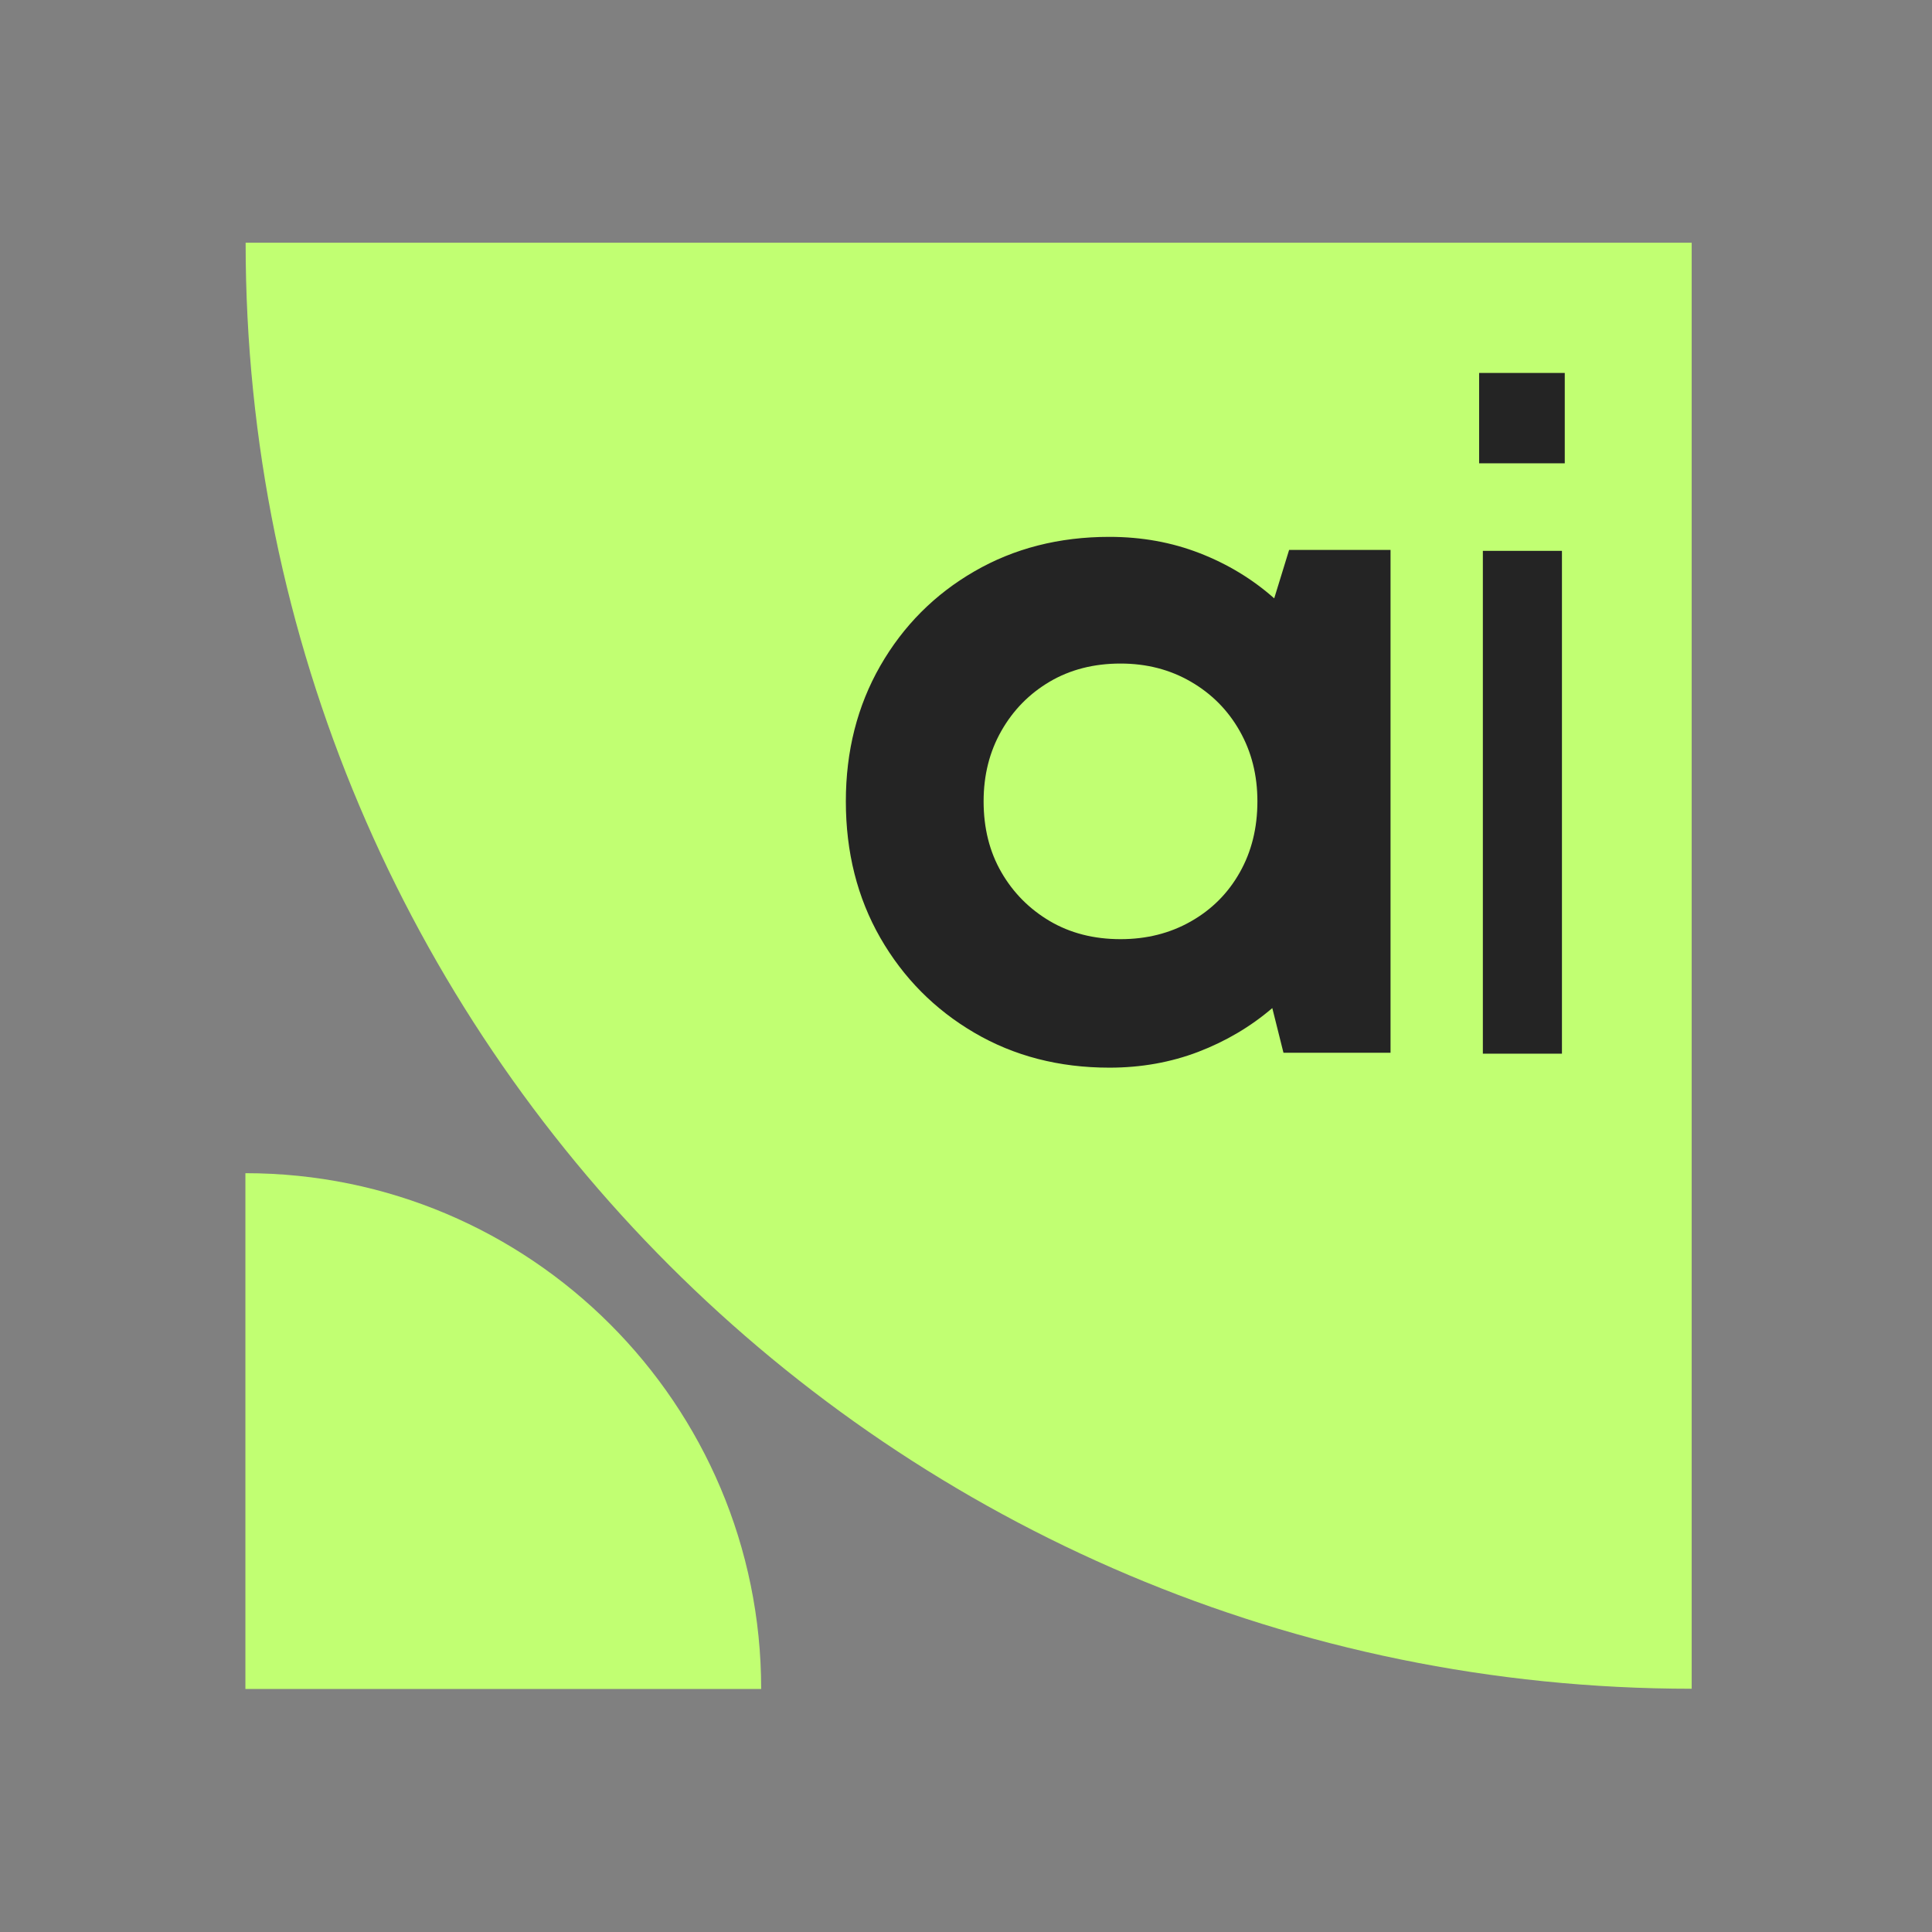
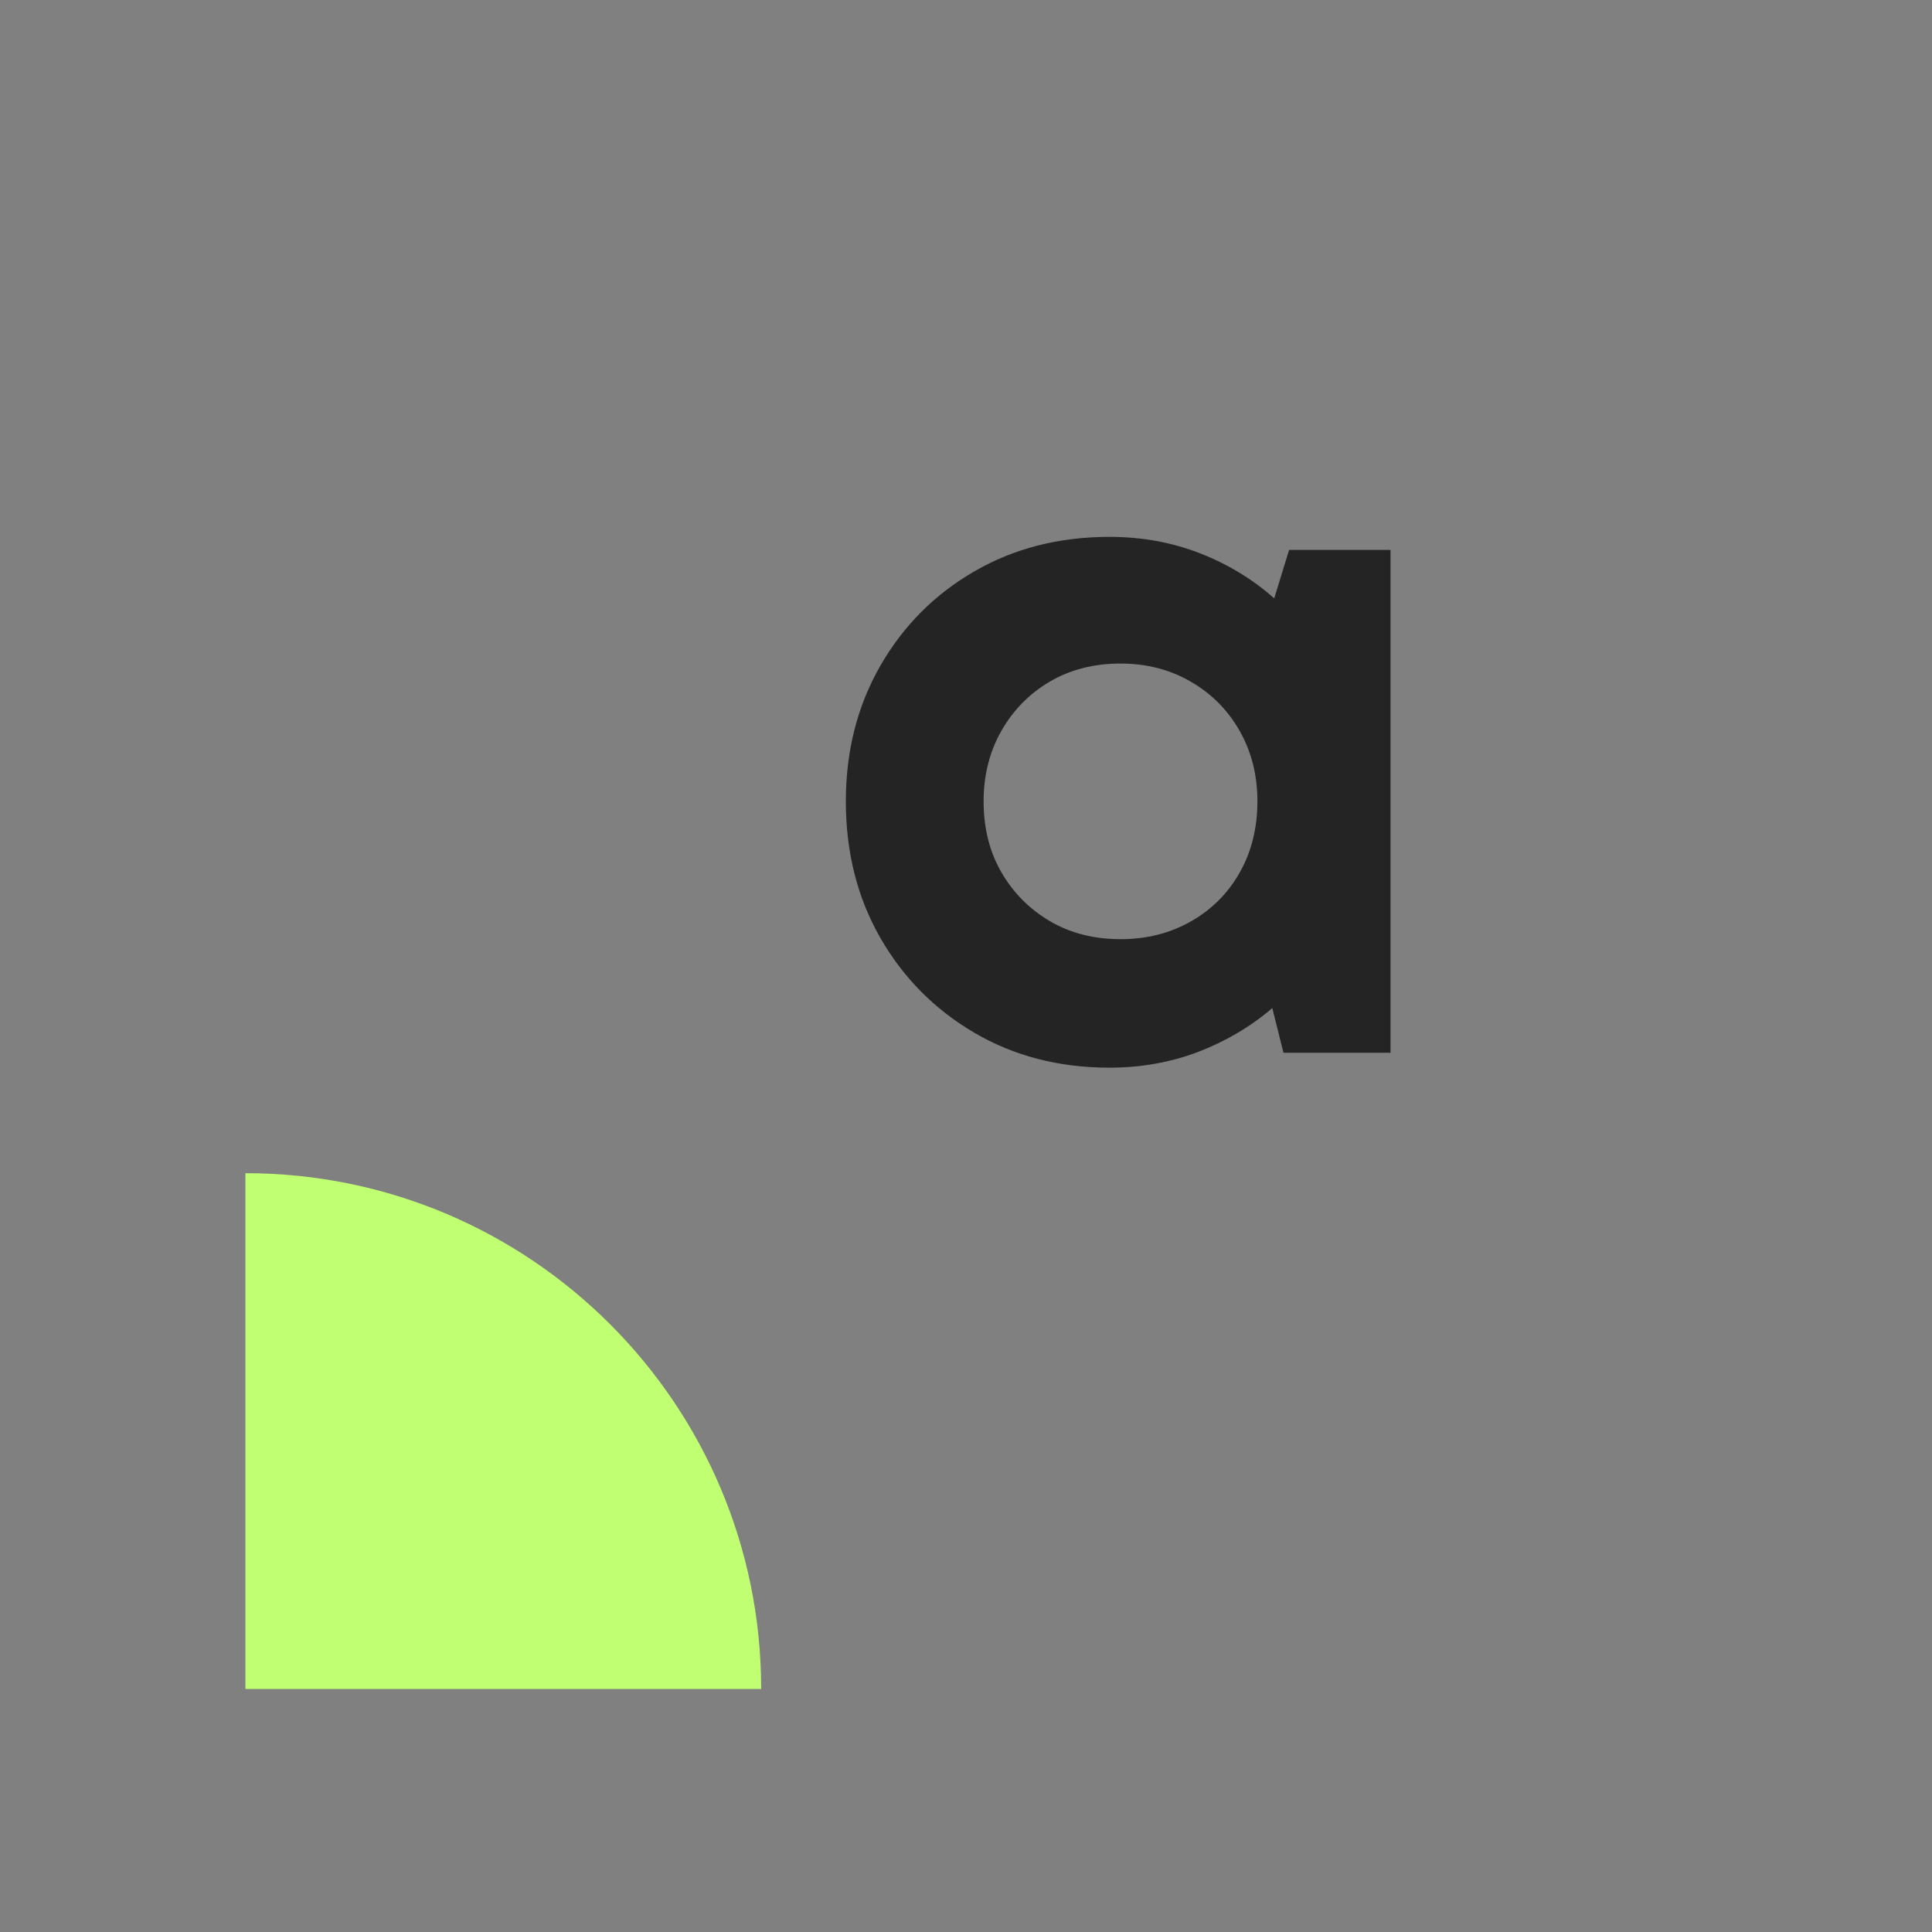
<svg xmlns="http://www.w3.org/2000/svg" width="400" zoomAndPan="magnify" viewBox="0 0 300 300" height="400" preserveAspectRatio="xMidYMid meet" version="1.2">
  <rect x="0" y="0" width="300" height="300" fill="#808080" stroke="none" />
  <defs>
    <clipPath id="f1202e05ea">
-       <path d="M 38.141 37.684 L 262.684 37.684 L 262.684 262.227 L 38.141 262.227 Z M 38.141 37.684 " />
-     </clipPath>
+       </clipPath>
    <clipPath id="f495427a56">
      <path d="M 38 182.172 L 118.195 182.172 L 118.195 263 L 38 263 Z M 38 182.172 " />
    </clipPath>
  </defs>
  <g id="80cdf80c54">
    <g clip-rule="nonzero" clip-path="url(#f1202e05ea)">
      <path style=" stroke:none;fill-rule:nonzero;fill:#c1ff72;fill-opacity:1;" d="M 38.141 37.684 C 38.141 161.695 138.672 262.227 262.684 262.227 L 262.684 37.684 Z M 38.141 37.684 " />
    </g>
    <g clip-rule="nonzero" clip-path="url(#f495427a56)">
      <path style=" stroke:none;fill-rule:nonzero;fill:#c1ff72;fill-opacity:1;" d="M 118.195 262.262 C 118.195 218.031 82.34 182.172 38.105 182.172 L 38.105 262.262 Z M 118.195 262.262 " />
    </g>
    <g style="fill:#242424;fill-opacity:1;">
      <g transform="translate(126.281, 163.614)">
        <path style="stroke:none" d="M 73.891 -78.219 L 89.641 -78.219 L 89.641 -0.141 L 73.016 -0.141 L 71.281 -7.078 C 67.906 -4.191 64.07 -1.926 59.781 -0.281 C 55.5 1.352 50.898 2.172 45.984 2.172 C 38.172 2.172 31.18 0.363 25.016 -3.25 C 18.848 -6.863 13.977 -11.781 10.406 -18 C 6.844 -24.219 5.062 -31.281 5.062 -39.188 C 5.062 -46.988 6.844 -54 10.406 -60.219 C 13.977 -66.438 18.848 -71.328 25.016 -74.891 C 31.18 -78.461 38.172 -80.25 45.984 -80.25 C 50.992 -80.25 55.664 -79.406 60 -77.719 C 64.344 -76.031 68.203 -73.691 71.578 -70.703 Z M 47.719 -17.781 C 51.758 -17.781 55.395 -18.695 58.625 -20.531 C 61.863 -22.363 64.395 -24.895 66.219 -28.125 C 68.051 -31.352 68.969 -35.039 68.969 -39.188 C 68.969 -43.238 68.051 -46.879 66.219 -50.109 C 64.395 -53.336 61.863 -55.891 58.625 -57.766 C 55.395 -59.641 51.758 -60.578 47.719 -60.578 C 43.57 -60.578 39.906 -59.641 36.719 -57.766 C 33.539 -55.891 31.035 -53.336 29.203 -50.109 C 27.367 -46.879 26.453 -43.238 26.453 -39.188 C 26.453 -35.039 27.367 -31.375 29.203 -28.188 C 31.035 -25.008 33.539 -22.477 36.719 -20.594 C 39.906 -18.719 43.57 -17.781 47.719 -17.781 Z M 47.719 -17.781 " />
      </g>
    </g>
    <g style="fill:#242424;fill-opacity:1;">
      <g transform="translate(217.819, 163.614)">
-         <path style="stroke:none" d="M 11.859 -91.672 L 11.859 -105.703 L 25.156 -105.703 L 25.156 -91.672 Z M 12.438 0 L 12.438 -78.078 L 24.719 -78.078 L 24.719 0 Z M 12.438 0 " />
-       </g>
+         </g>
    </g>
  </g>
</svg>